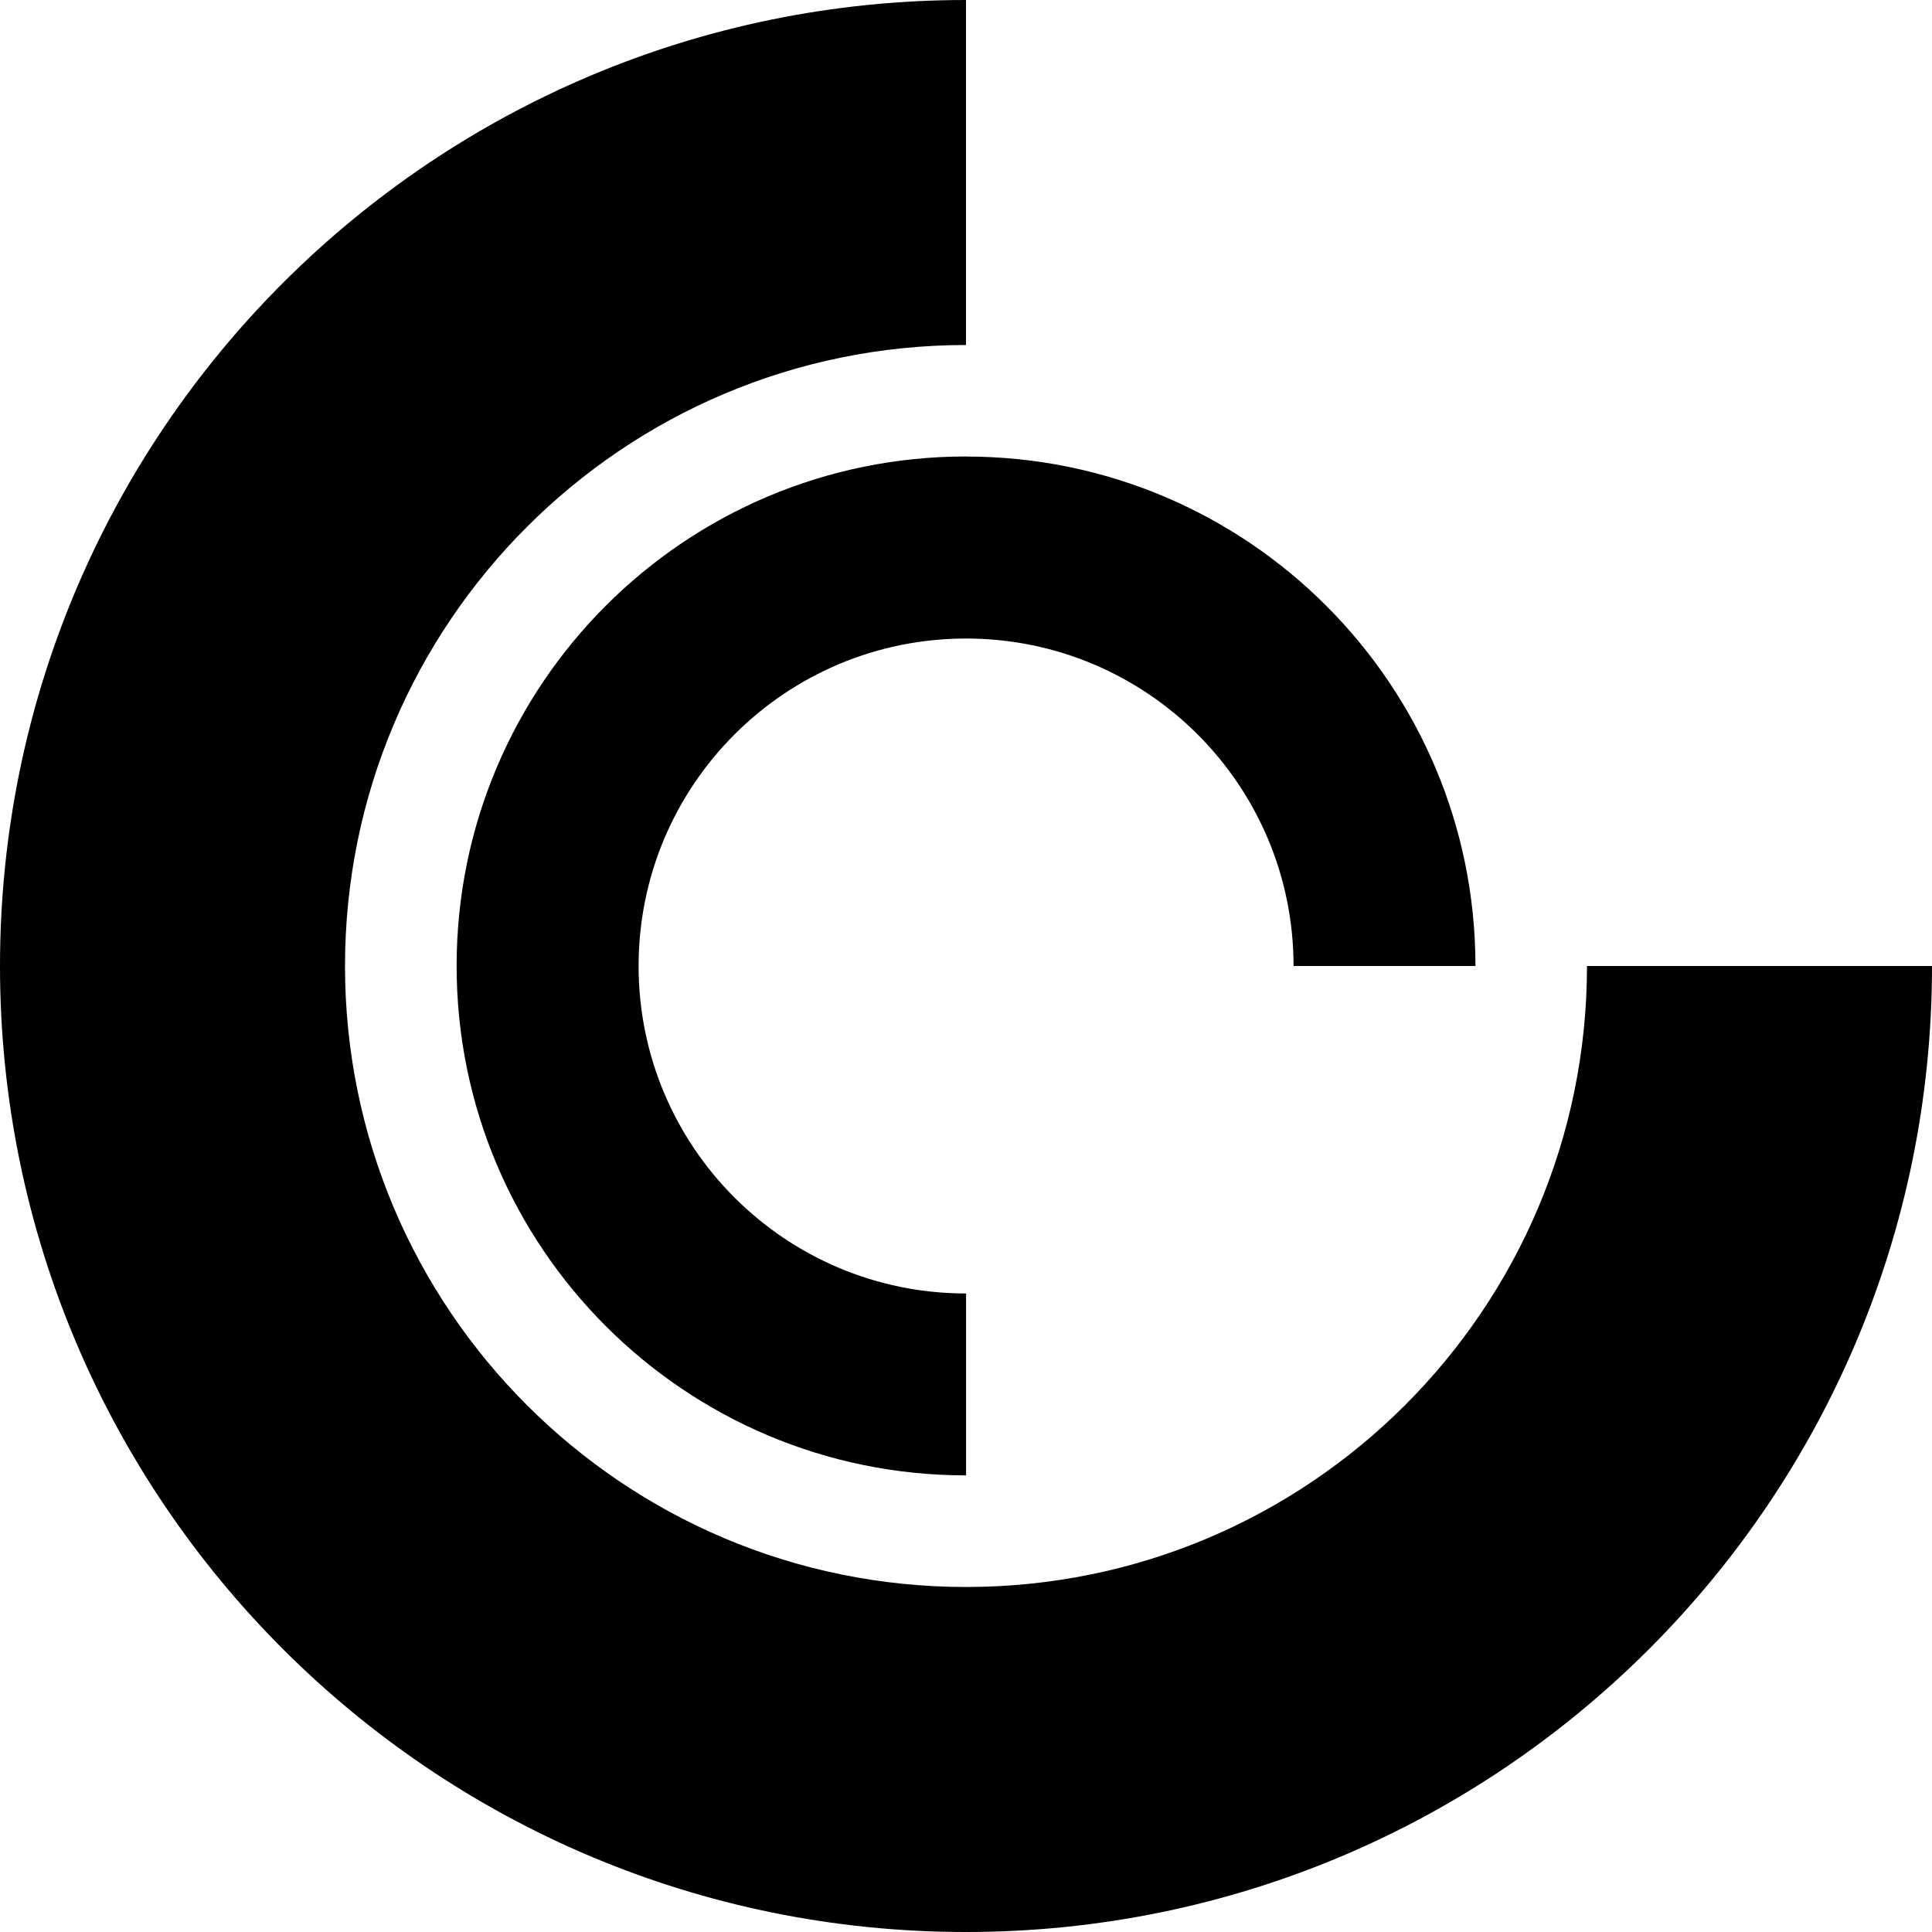
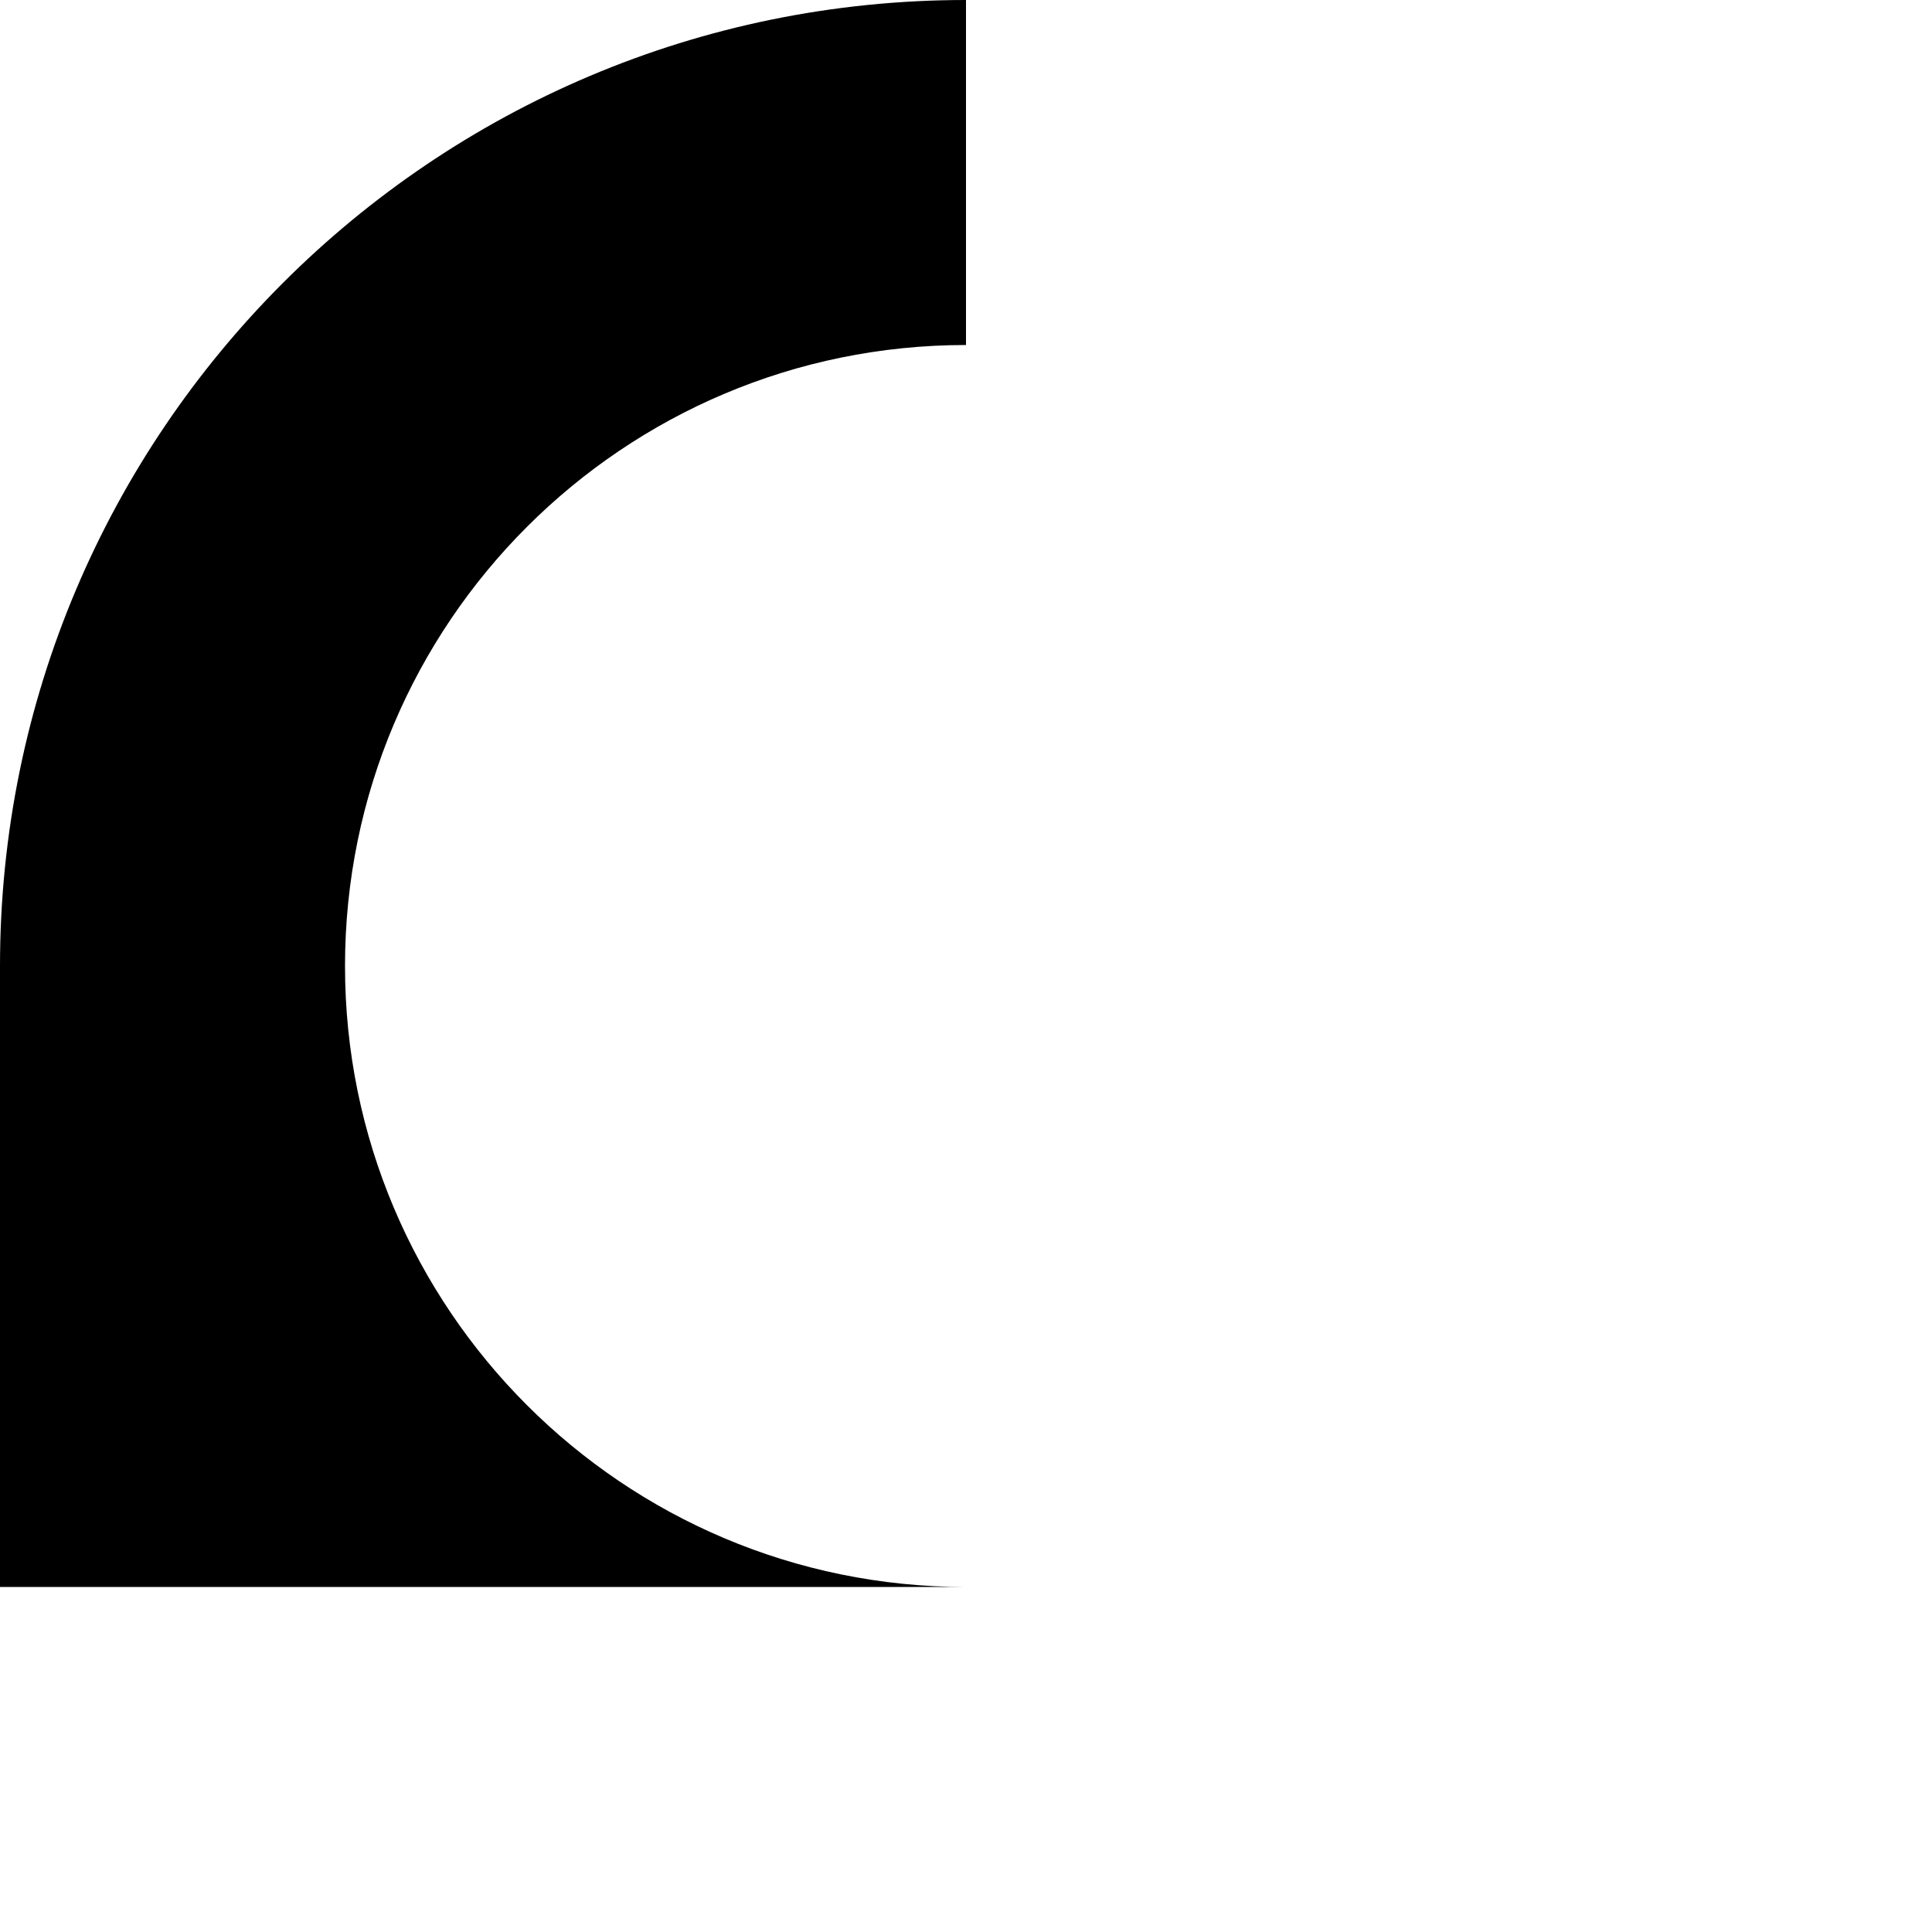
<svg xmlns="http://www.w3.org/2000/svg" id="Layer_2" data-name="Layer 2" viewBox="0 0 260 260">
  <g id="Layer_1-2" data-name="Layer 1">
    <g>
-       <path d="M130,213.57c-46.16,0-83.57-37.42-83.57-83.57s37.42-83.57,83.57-83.57V0C58.2,0,0,58.2,0,130s58.2,130,130,130,130-58.2,130-130h-46.43c0,46.16-37.42,83.57-83.57,83.57Z" />
-       <path d="M130,61.44c37.86,0,68.56,30.69,68.56,68.56h-24.48c0-24.34-19.73-44.07-44.07-44.07s-44.07,19.73-44.07,44.07c0,24.34,19.73,44.07,44.07,44.07v24.48c-37.86,0-68.56-30.69-68.56-68.56,0-37.86,30.69-68.56,68.56-68.56Z" />
+       <path d="M130,213.57c-46.16,0-83.57-37.42-83.57-83.57s37.42-83.57,83.57-83.57V0C58.2,0,0,58.2,0,130h-46.43c0,46.16-37.42,83.57-83.57,83.57Z" />
    </g>
  </g>
</svg>